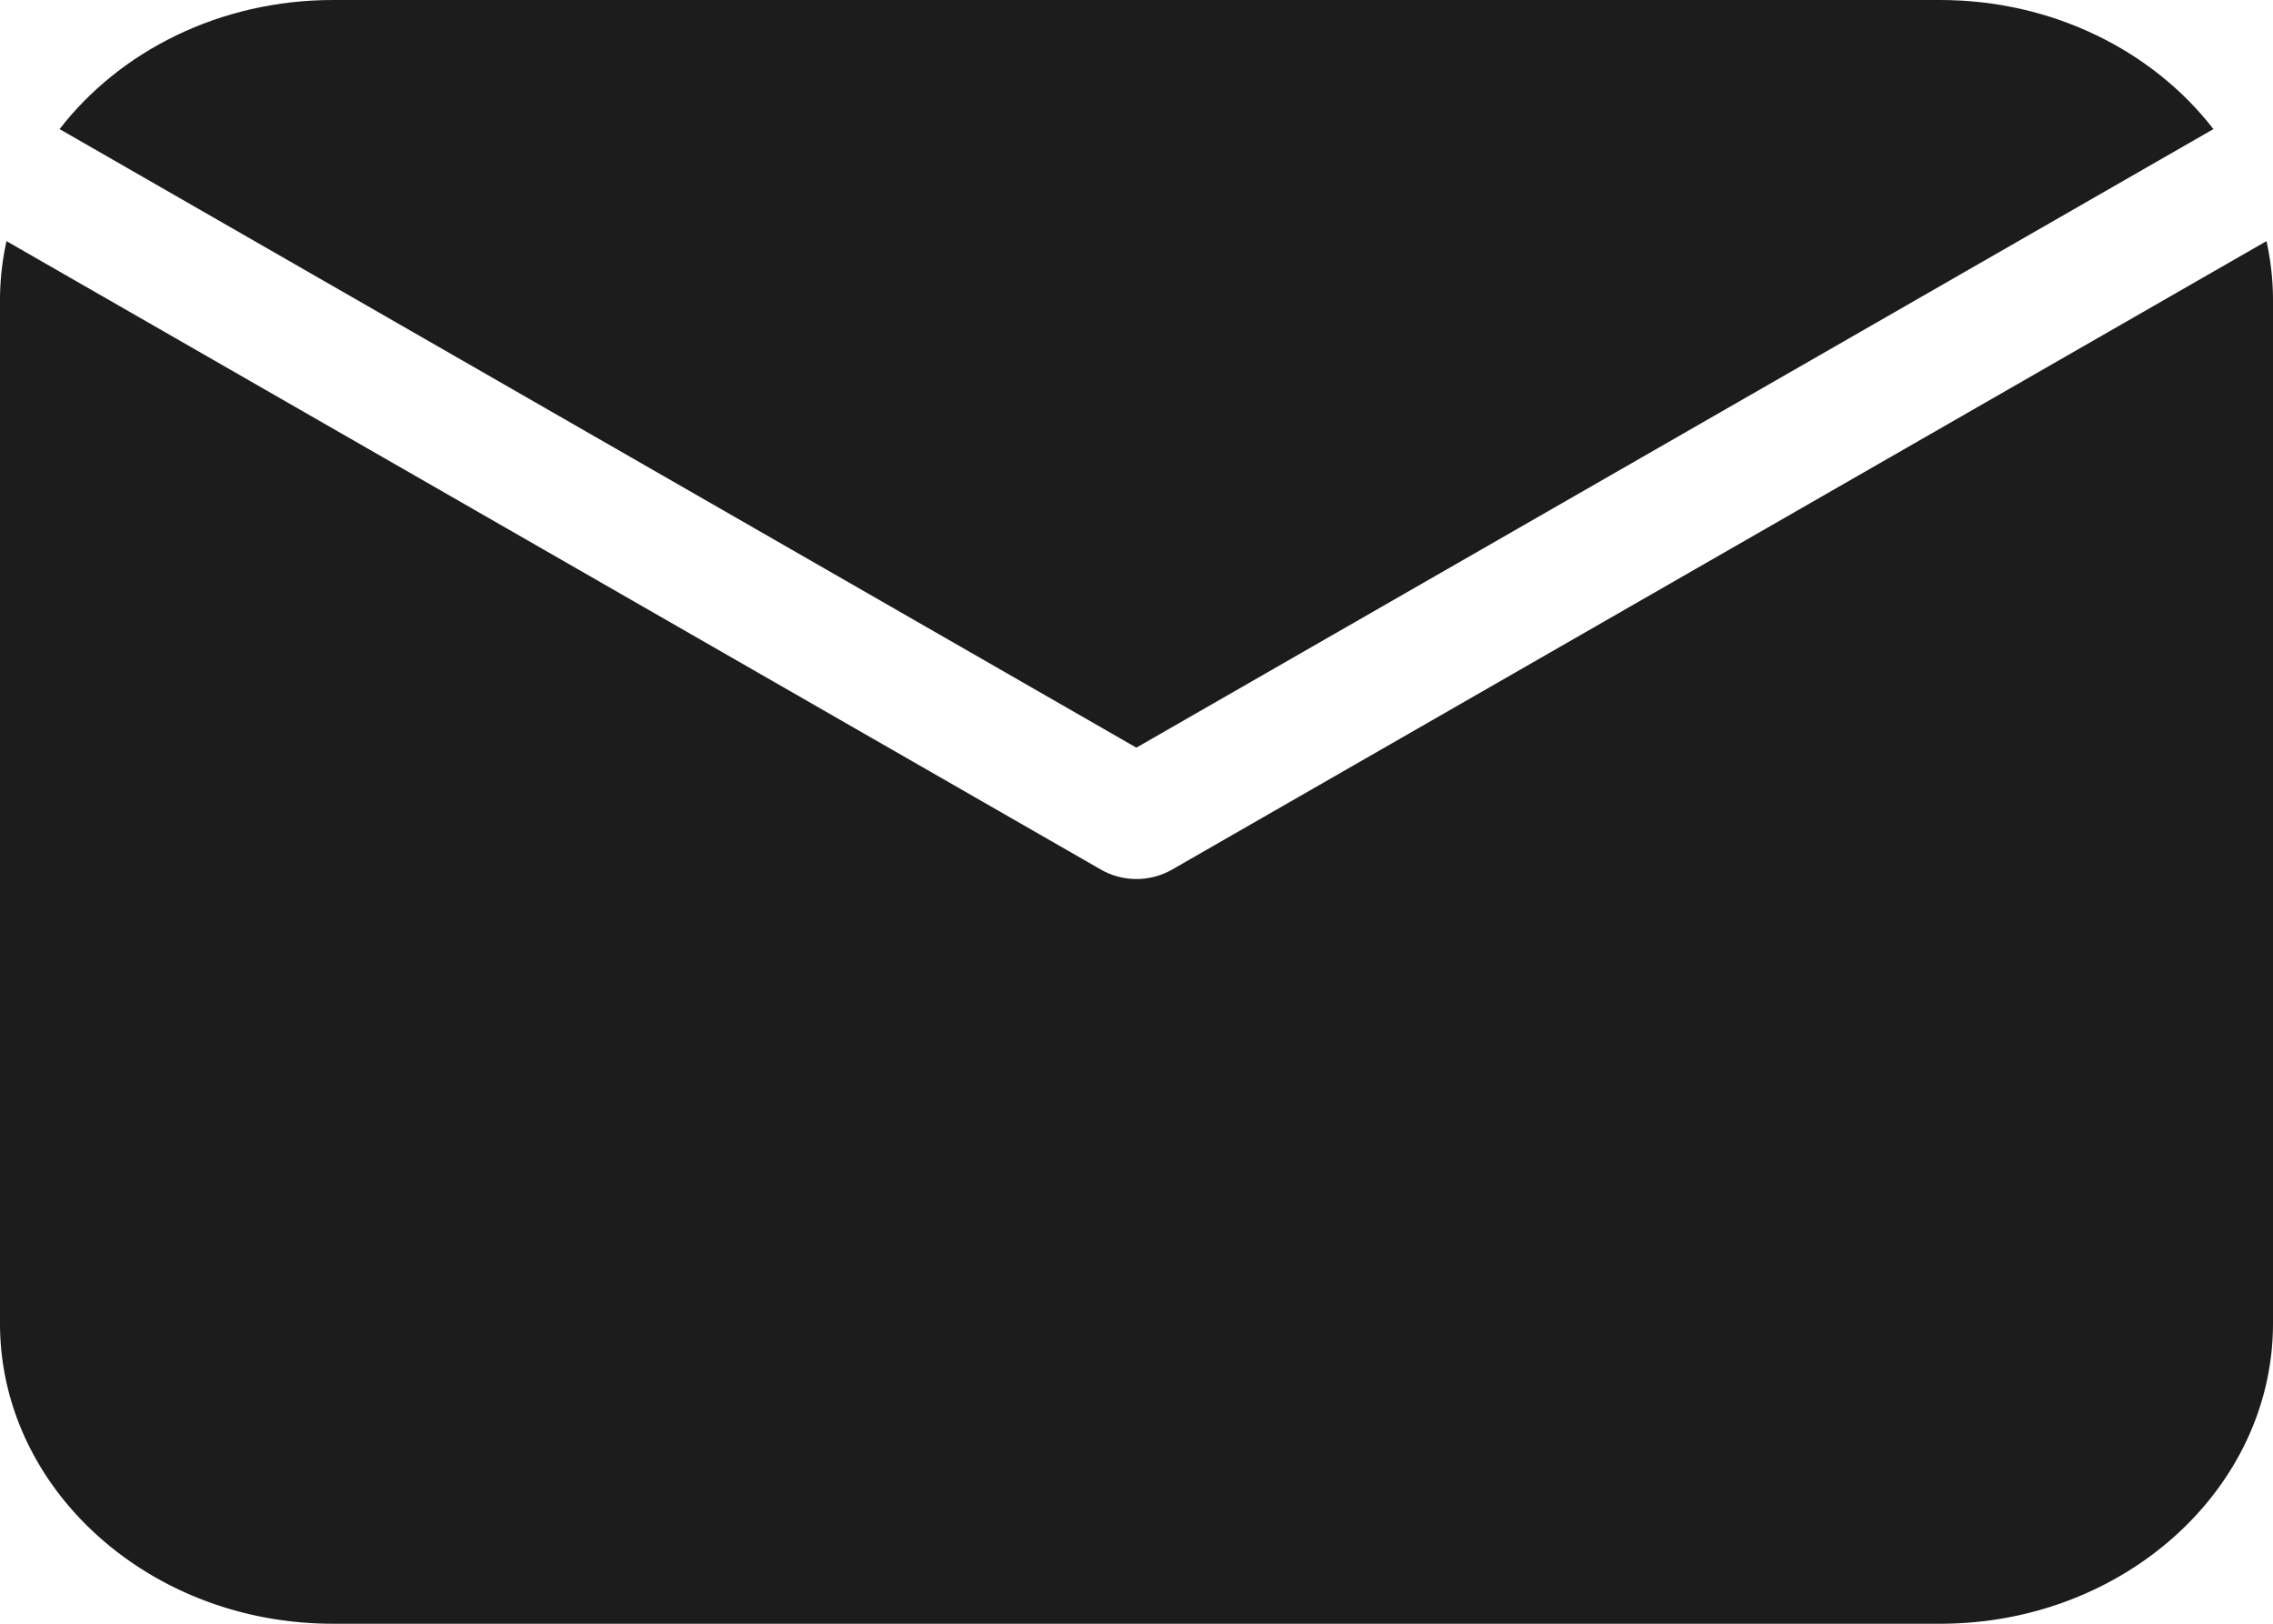
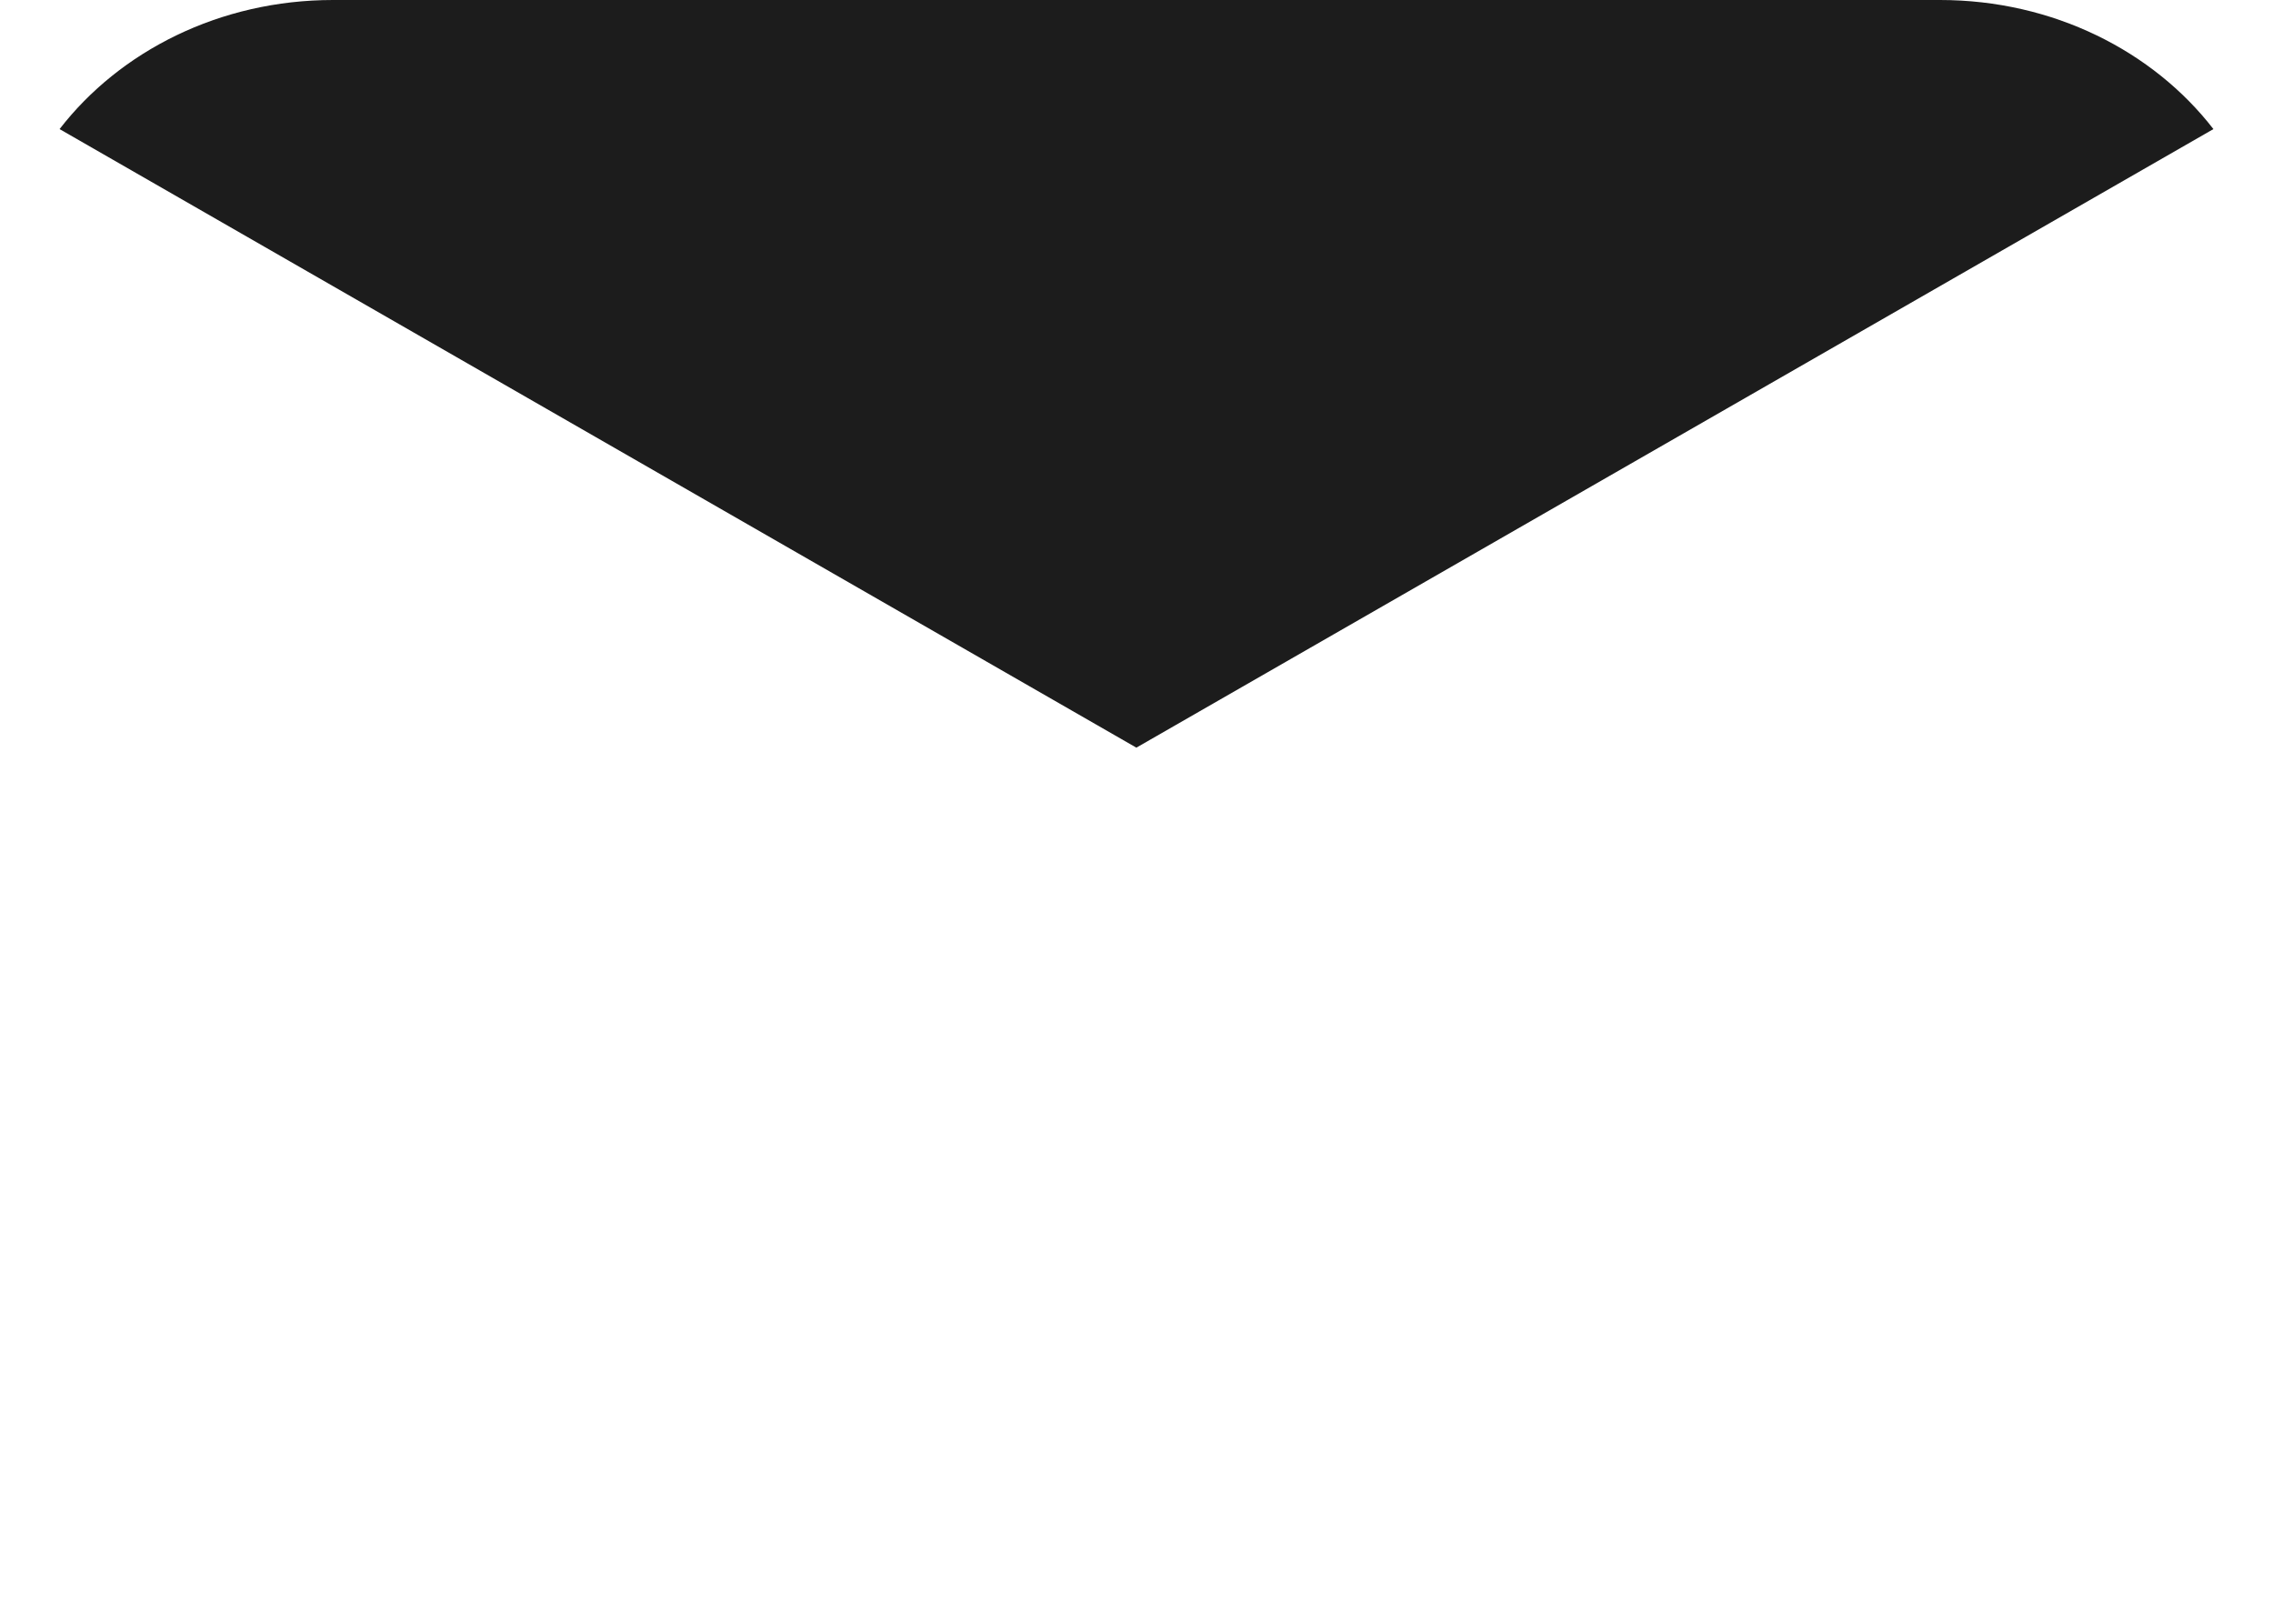
<svg xmlns="http://www.w3.org/2000/svg" width="14" height="10" viewBox="0 0 14 10" fill="none">
  <path d="M7 4.604 13.633.795C13.262.315 12.646 0 11.949 0H2.051C1.354 0 .738.315.367.795L7 4.605Z" fill="#1C1C1C" />
-   <path d="M7.22 5.355a.443.443 0 0 1-.44 0L.04 1.485c-.026.118-.04.24-.04.364v6.302C0 9.17.92 10 2.05 10h9.9C13.08 10 14 9.17 14 8.15v-6.3c0-.125-.014-.247-.04-.365l-6.74 3.87Z" fill="#1C1C1C" />
</svg>